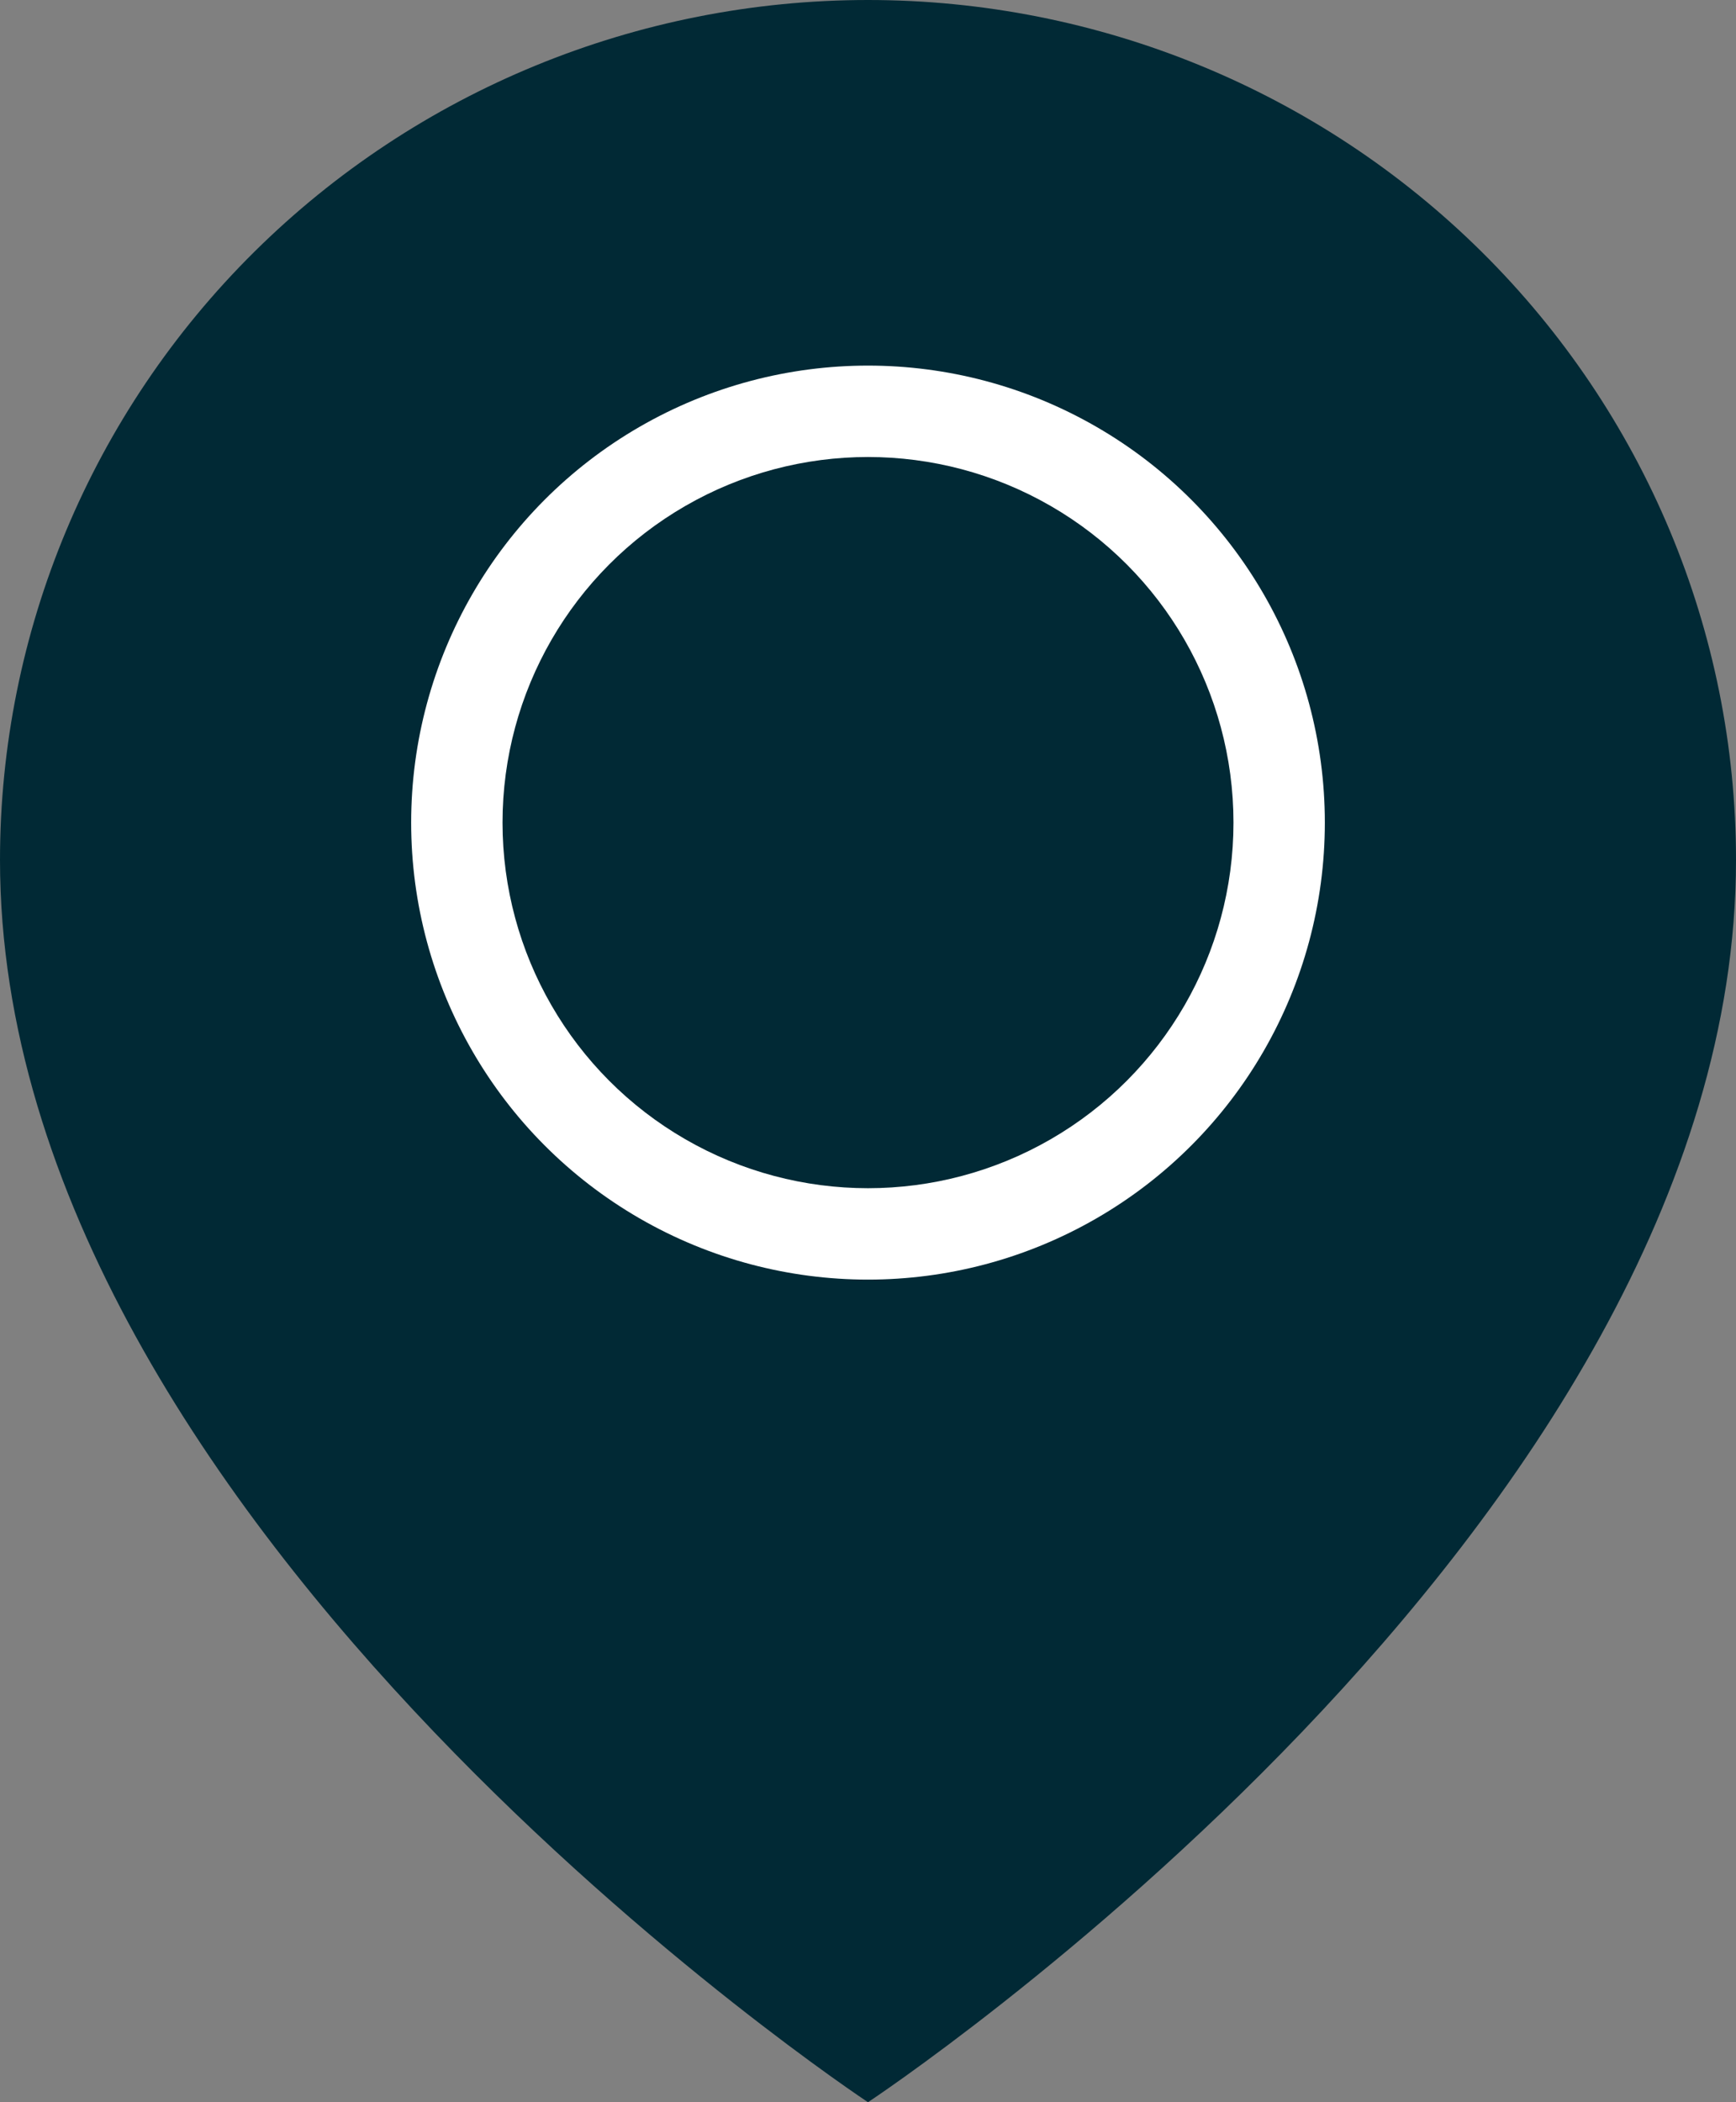
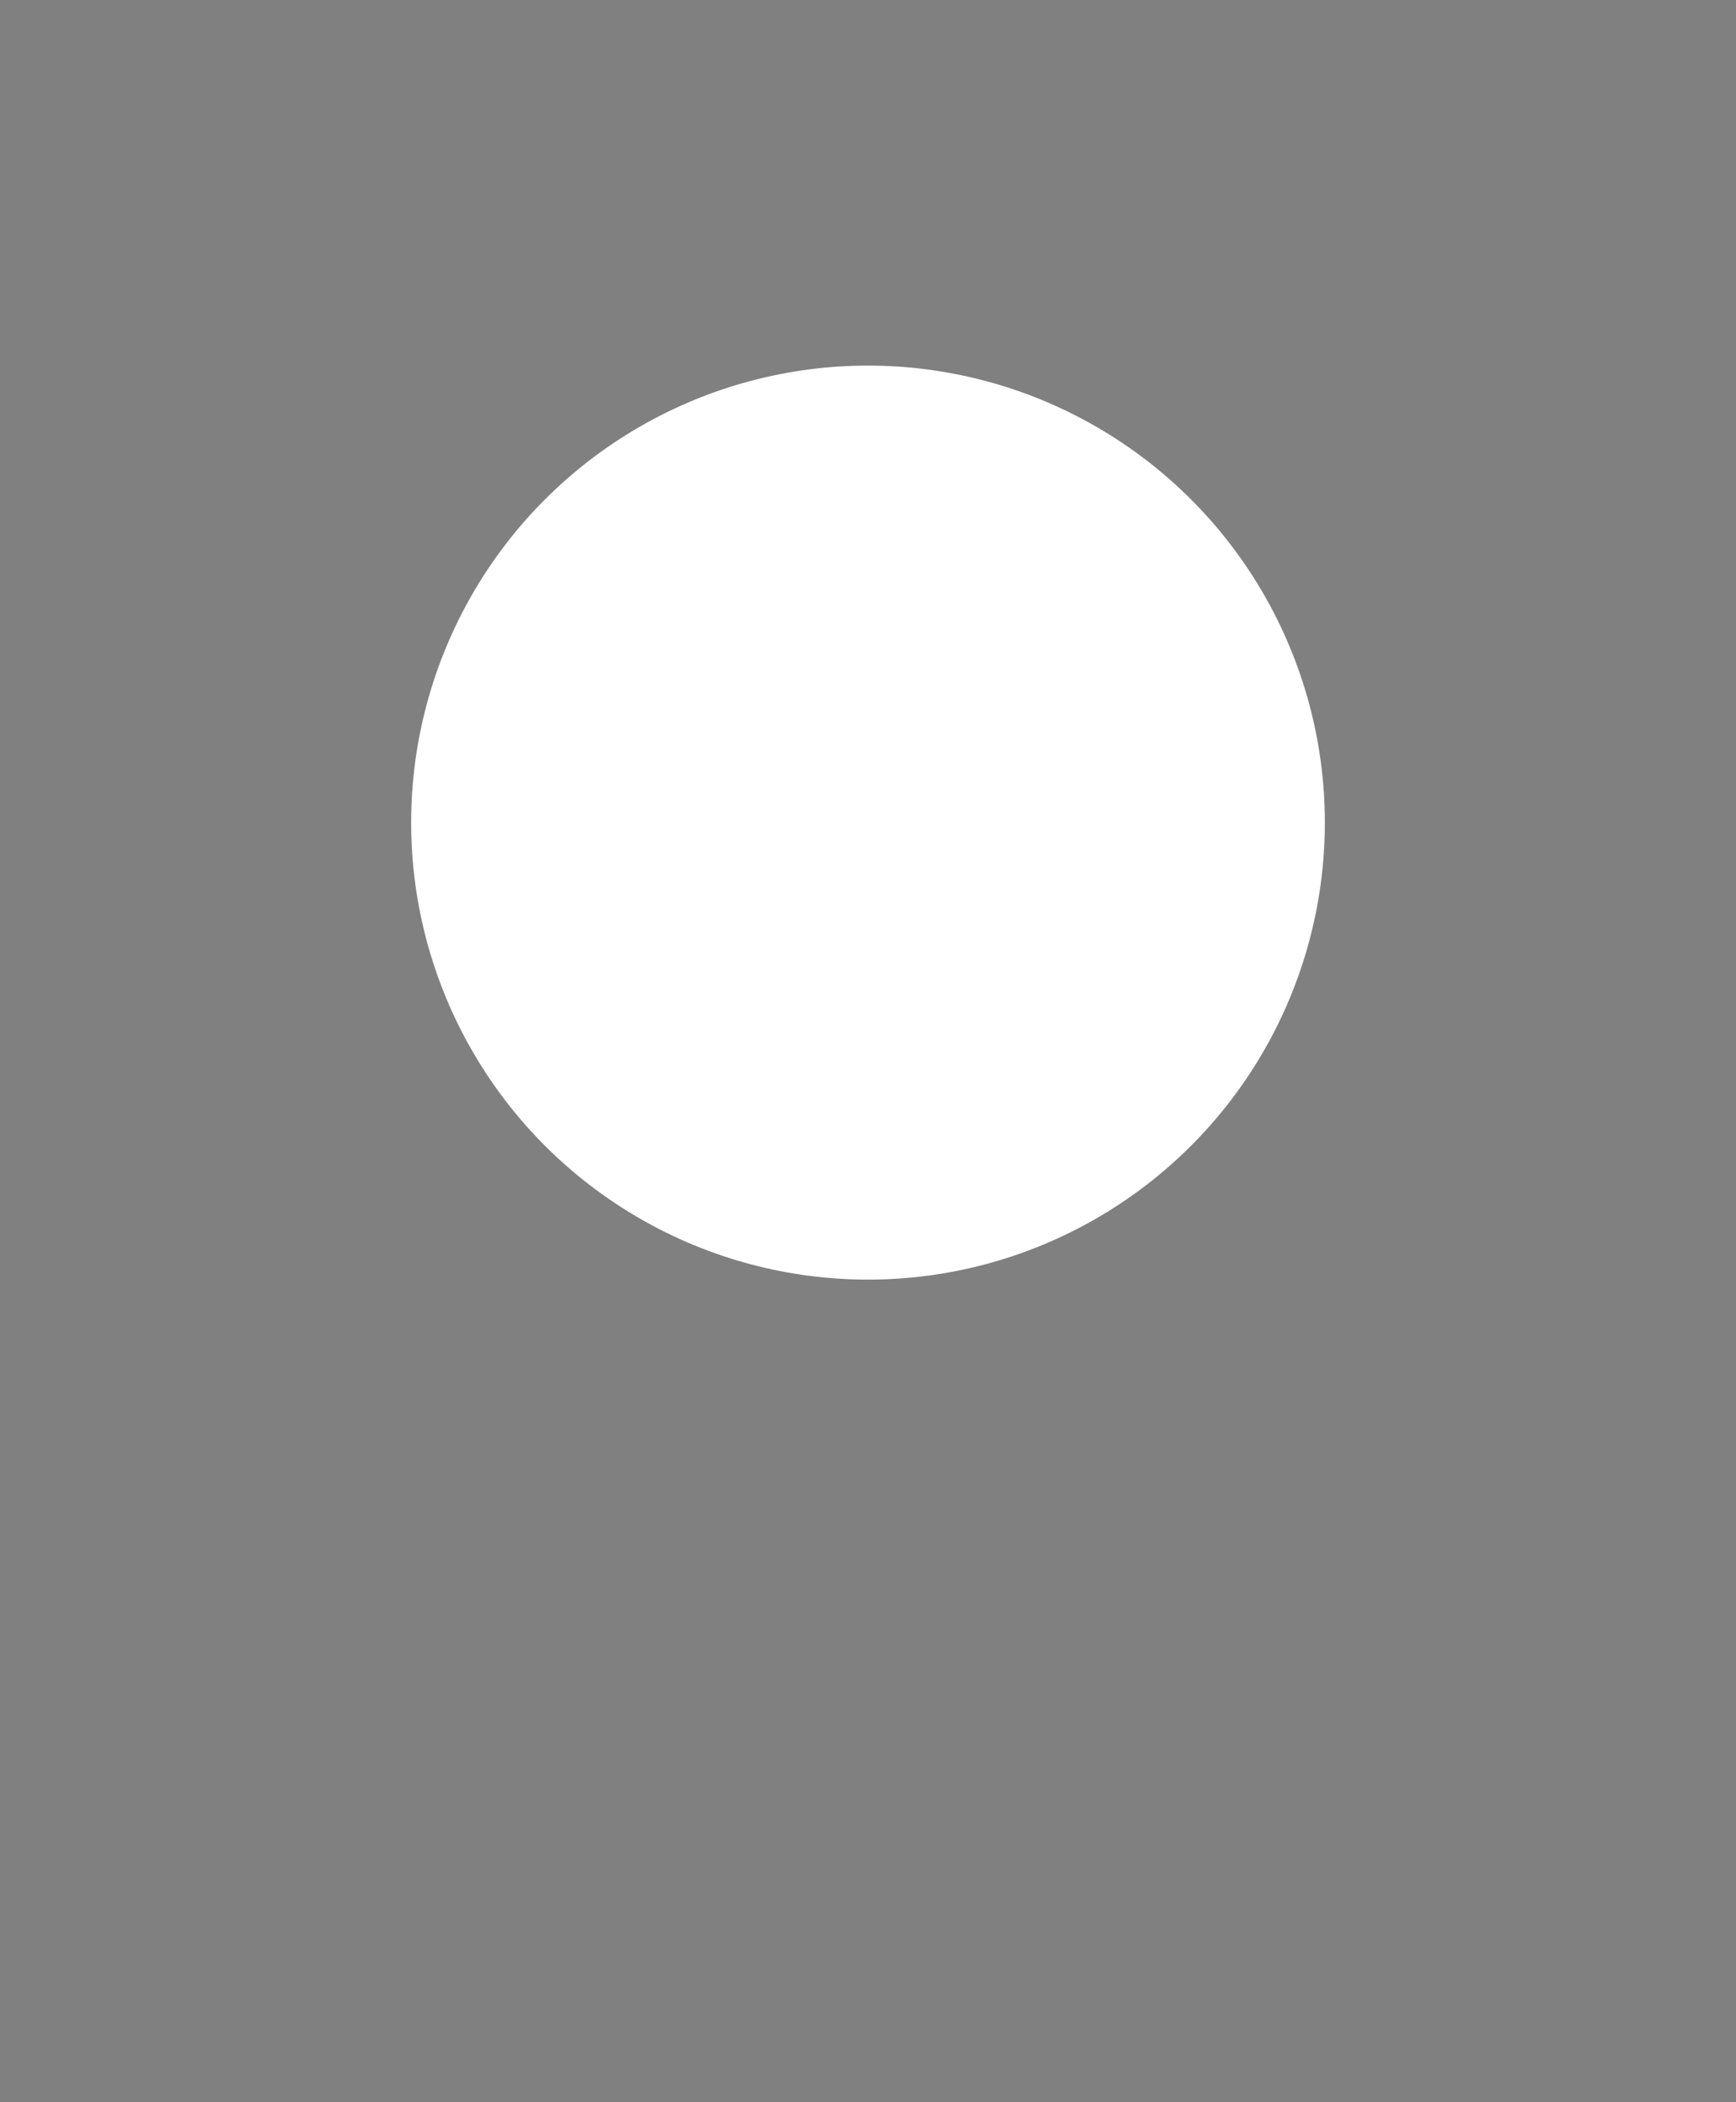
<svg xmlns="http://www.w3.org/2000/svg" width="38" height="46" viewBox="0 0 38 46" fill="none">
  <rect x="0" y="0" width="38" height="46" fill="#808080" stroke="none" />
-   <path d="M38 18.818C38 33.455 19 46 19 46C19 46 0 33.455 0 18.818C7.50886e-08 13.827 2.002 9.041 5.565 5.512C9.128 1.983 13.961 0 19 0C24.039 0 28.872 1.983 32.435 5.512C35.998 9.041 38 13.827 38 18.818Z" fill="#012935" />
  <circle cx="19" cy="18" r="10" fill="white" />
-   <circle cx="19" cy="18" r="8" fill="#012935" />
</svg>